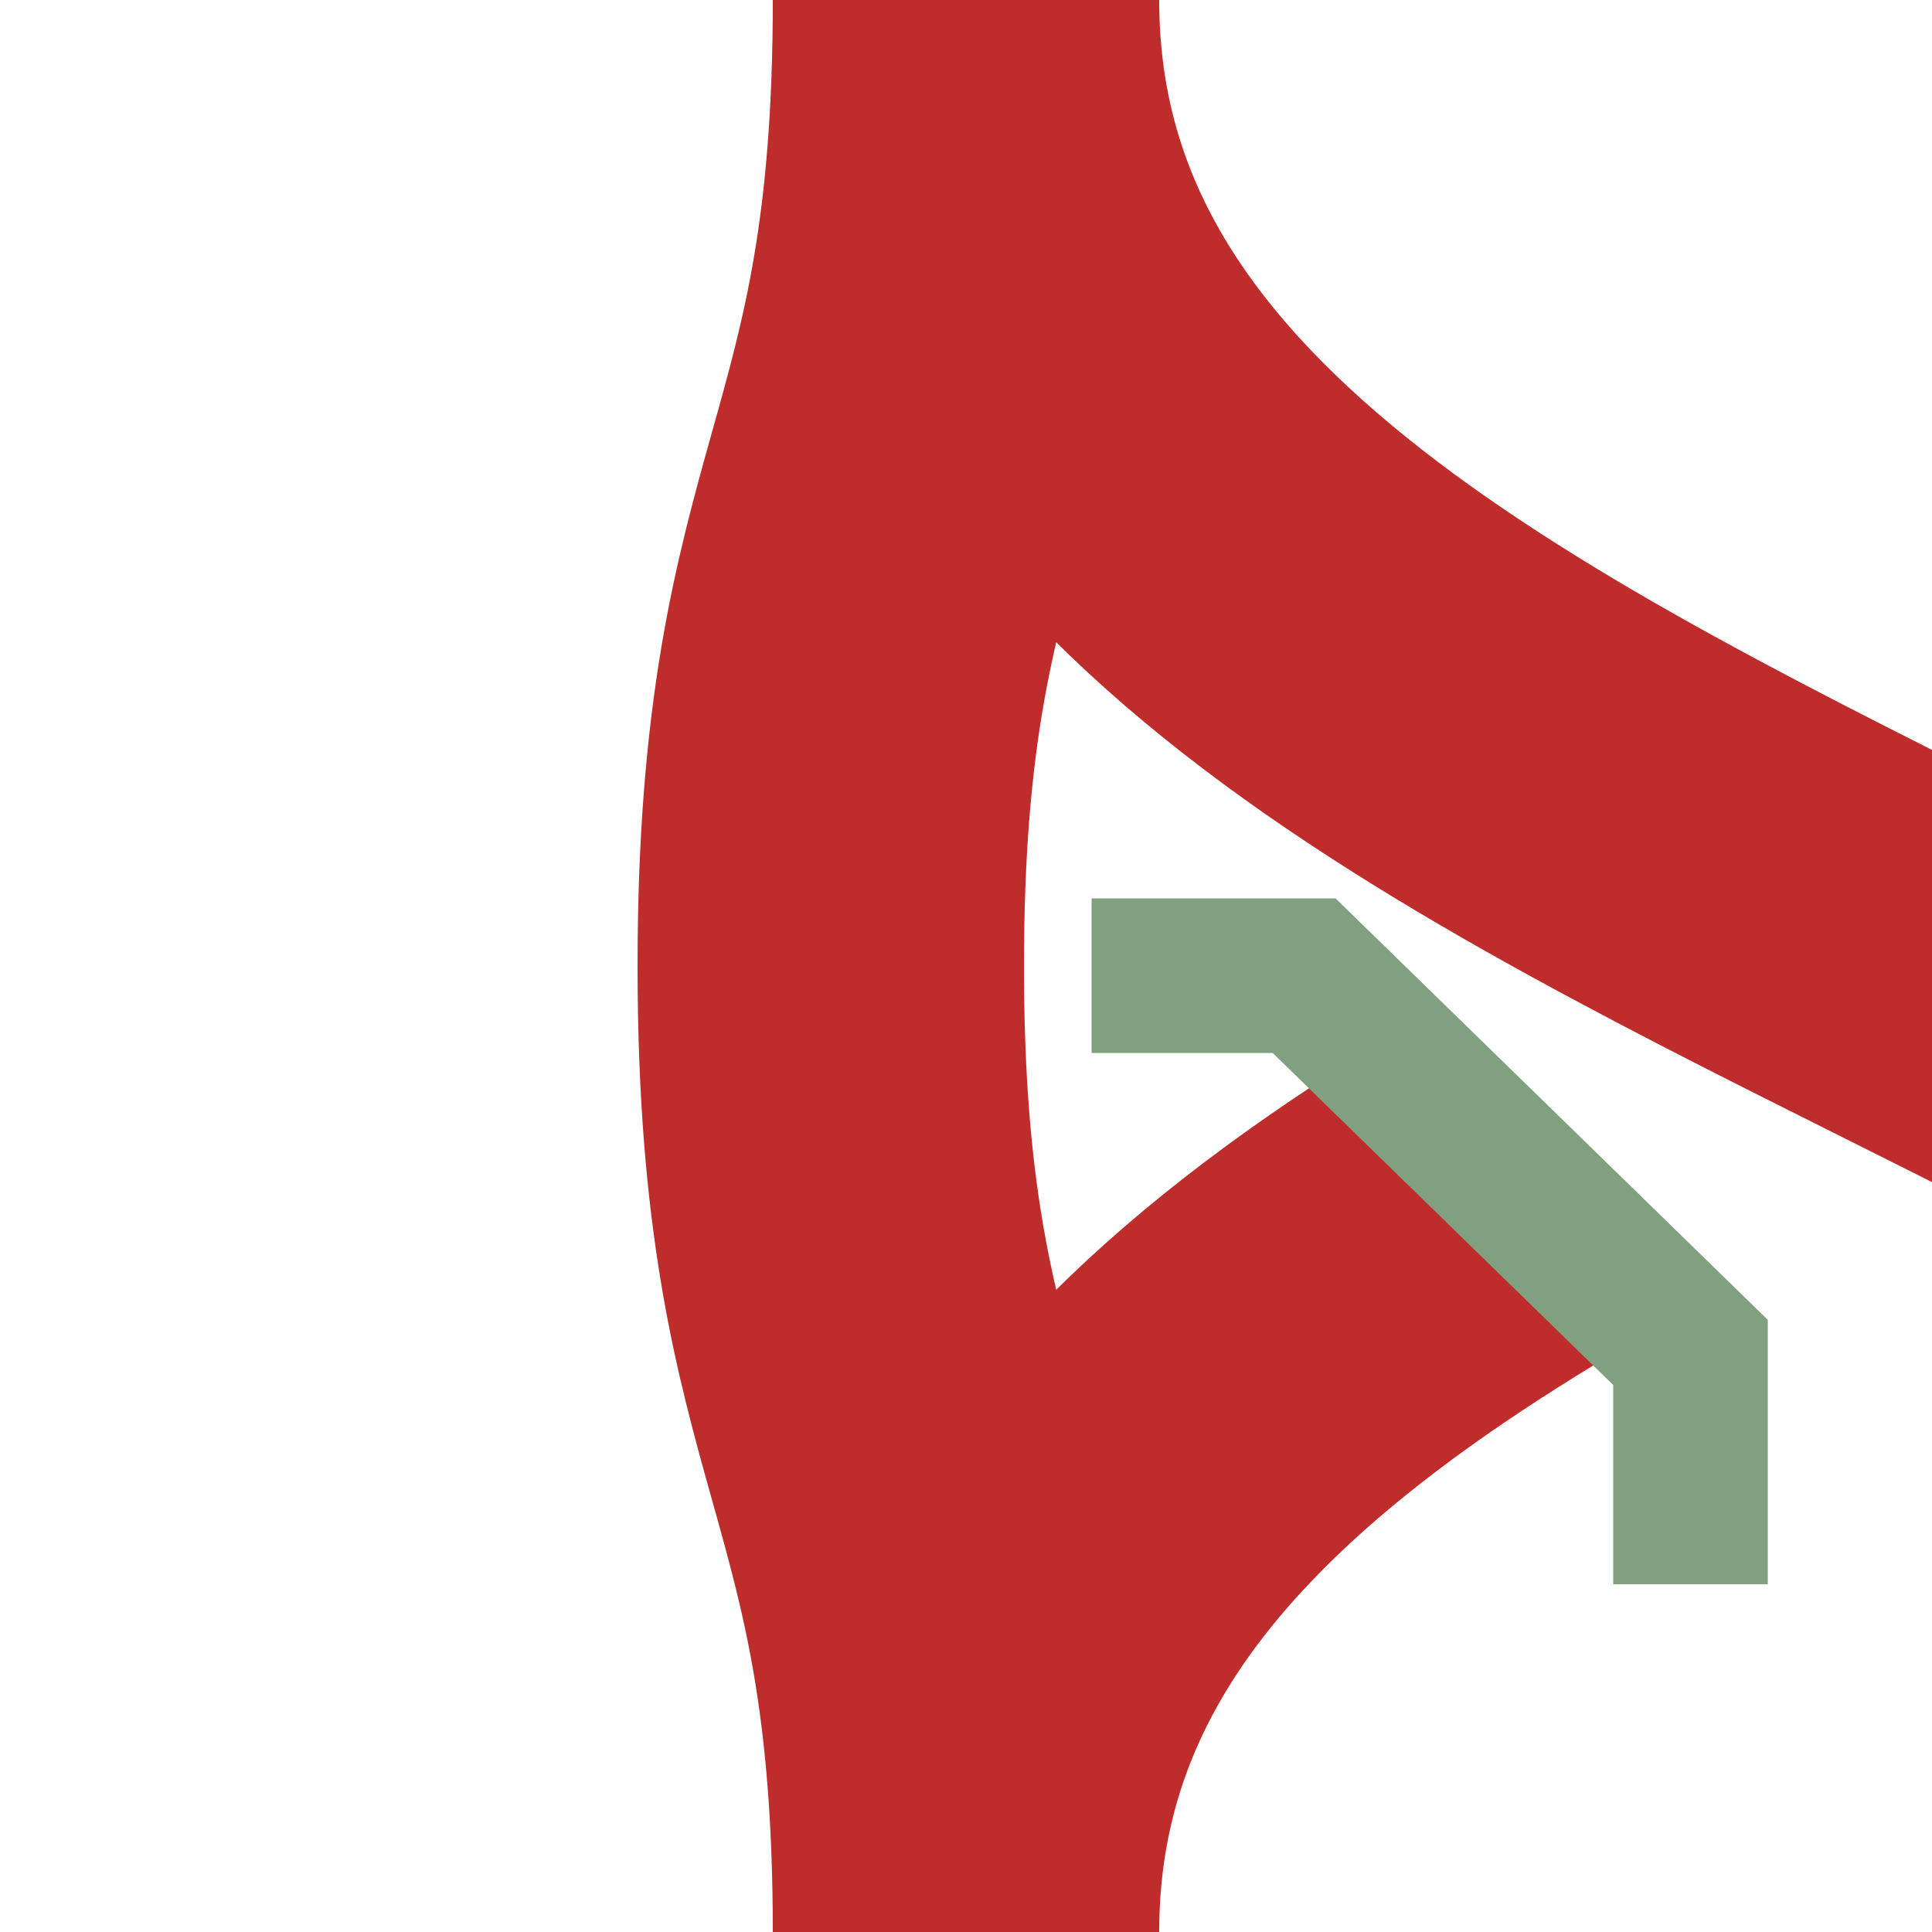
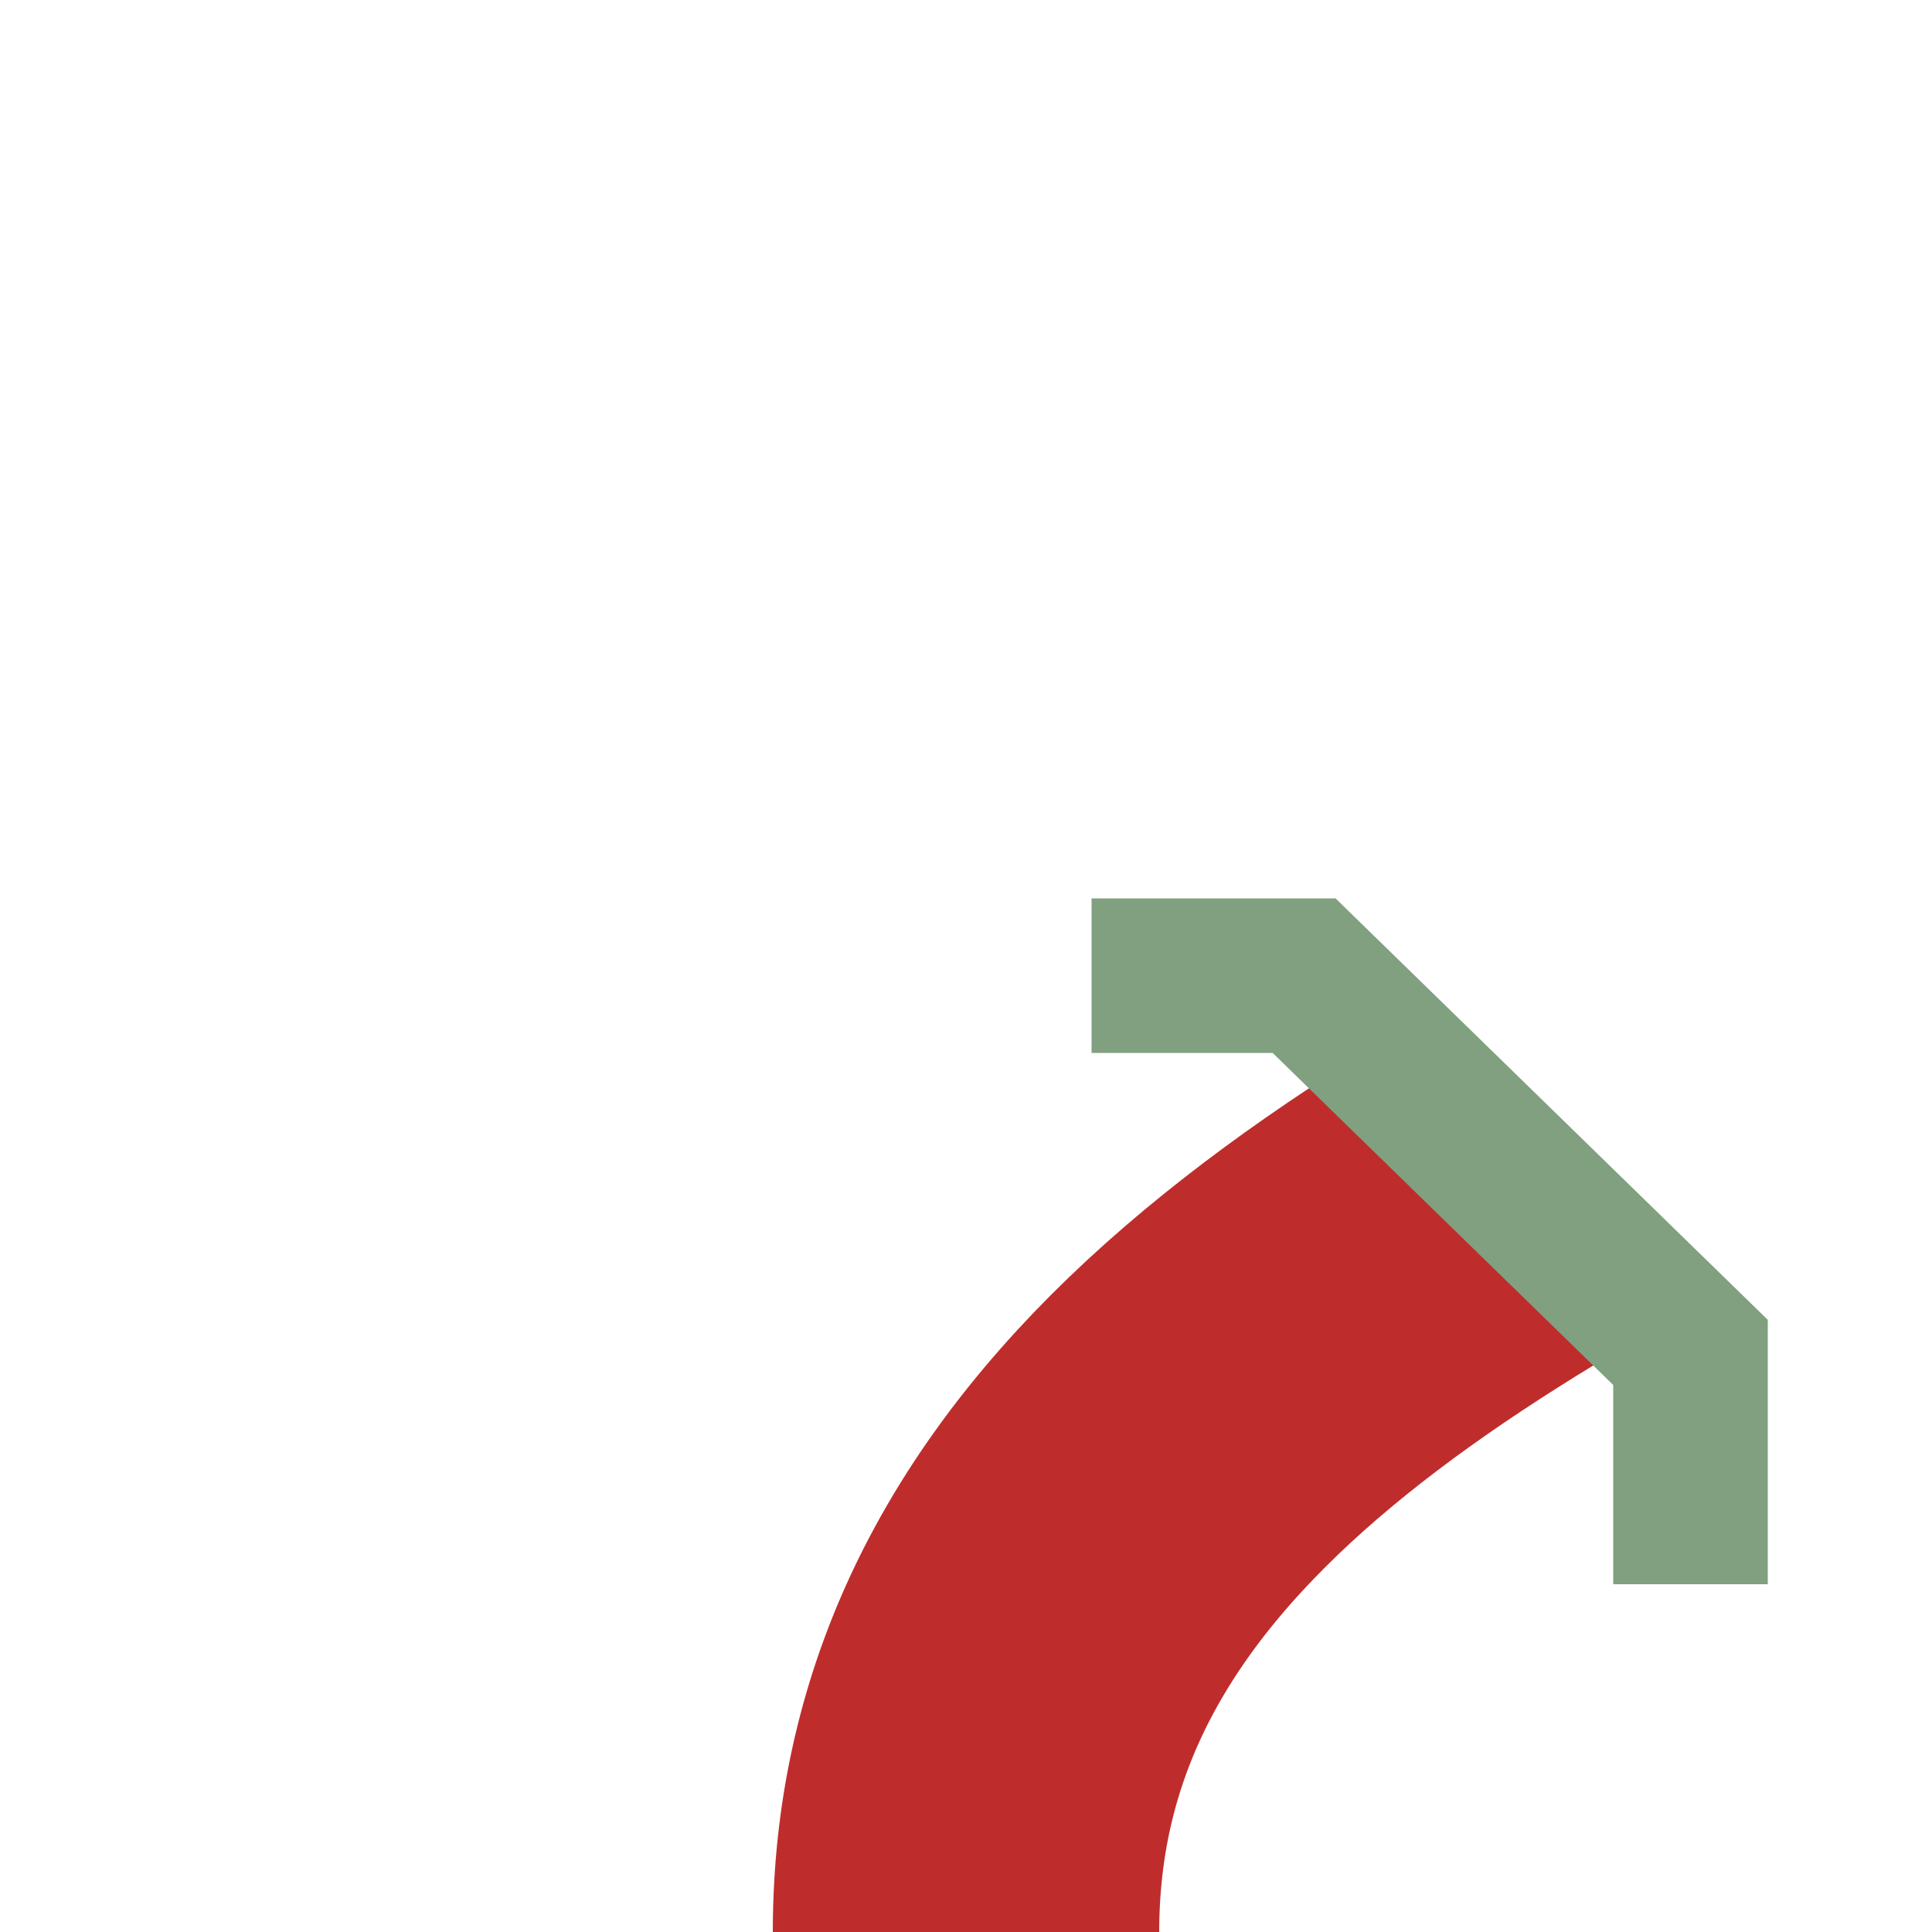
<svg xmlns="http://www.w3.org/2000/svg" width="500" height="500">
  <title>KRWgol</title>
  <g fill="none">
    <g stroke="#be2d2c" stroke-width="100">
-       <path d="M 250,0 C 250,125 215,125 215,250 C 215,375 250,375 250,500 M  750,500 C 750,250 250,250 250,0" />
      <path d="M 750,0 C 750,250 250,250 250,500" stroke-dasharray="250" />
    </g>
    <path d="M 437.5,410 L 437.5,350 337.5,252.5 282.5,252.5" stroke="#80a080" stroke-width="40" />
  </g>
</svg>